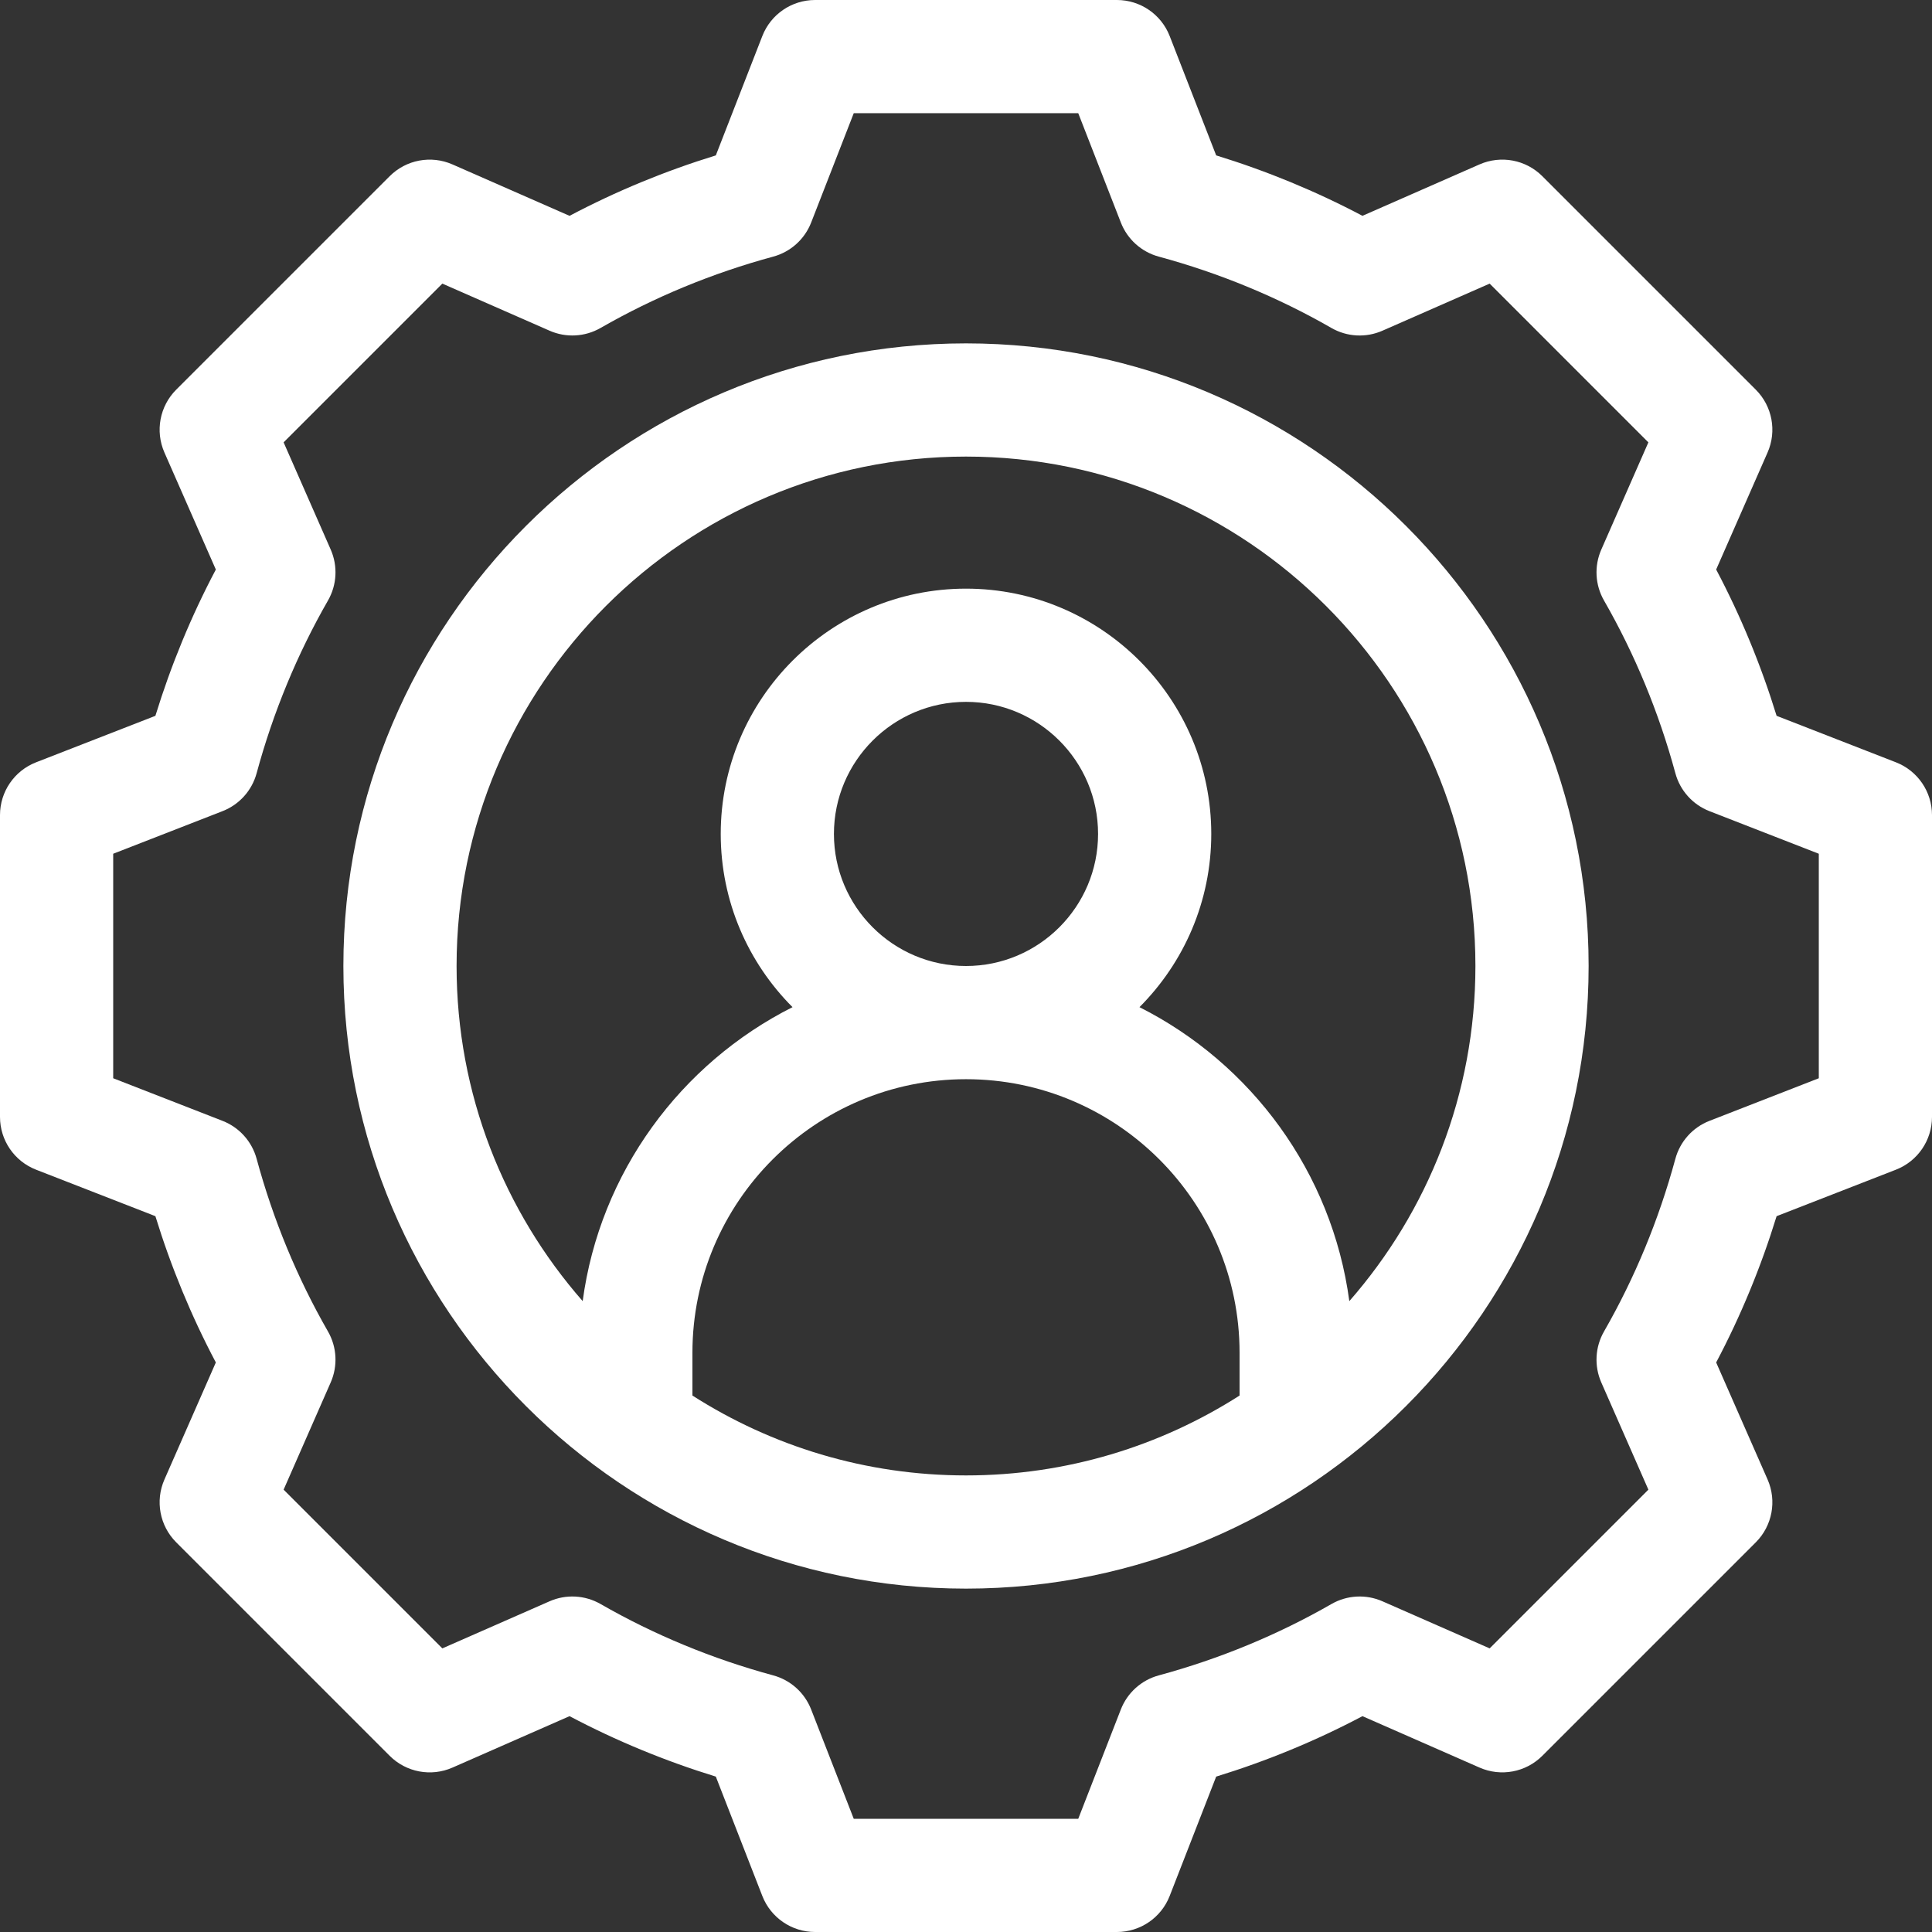
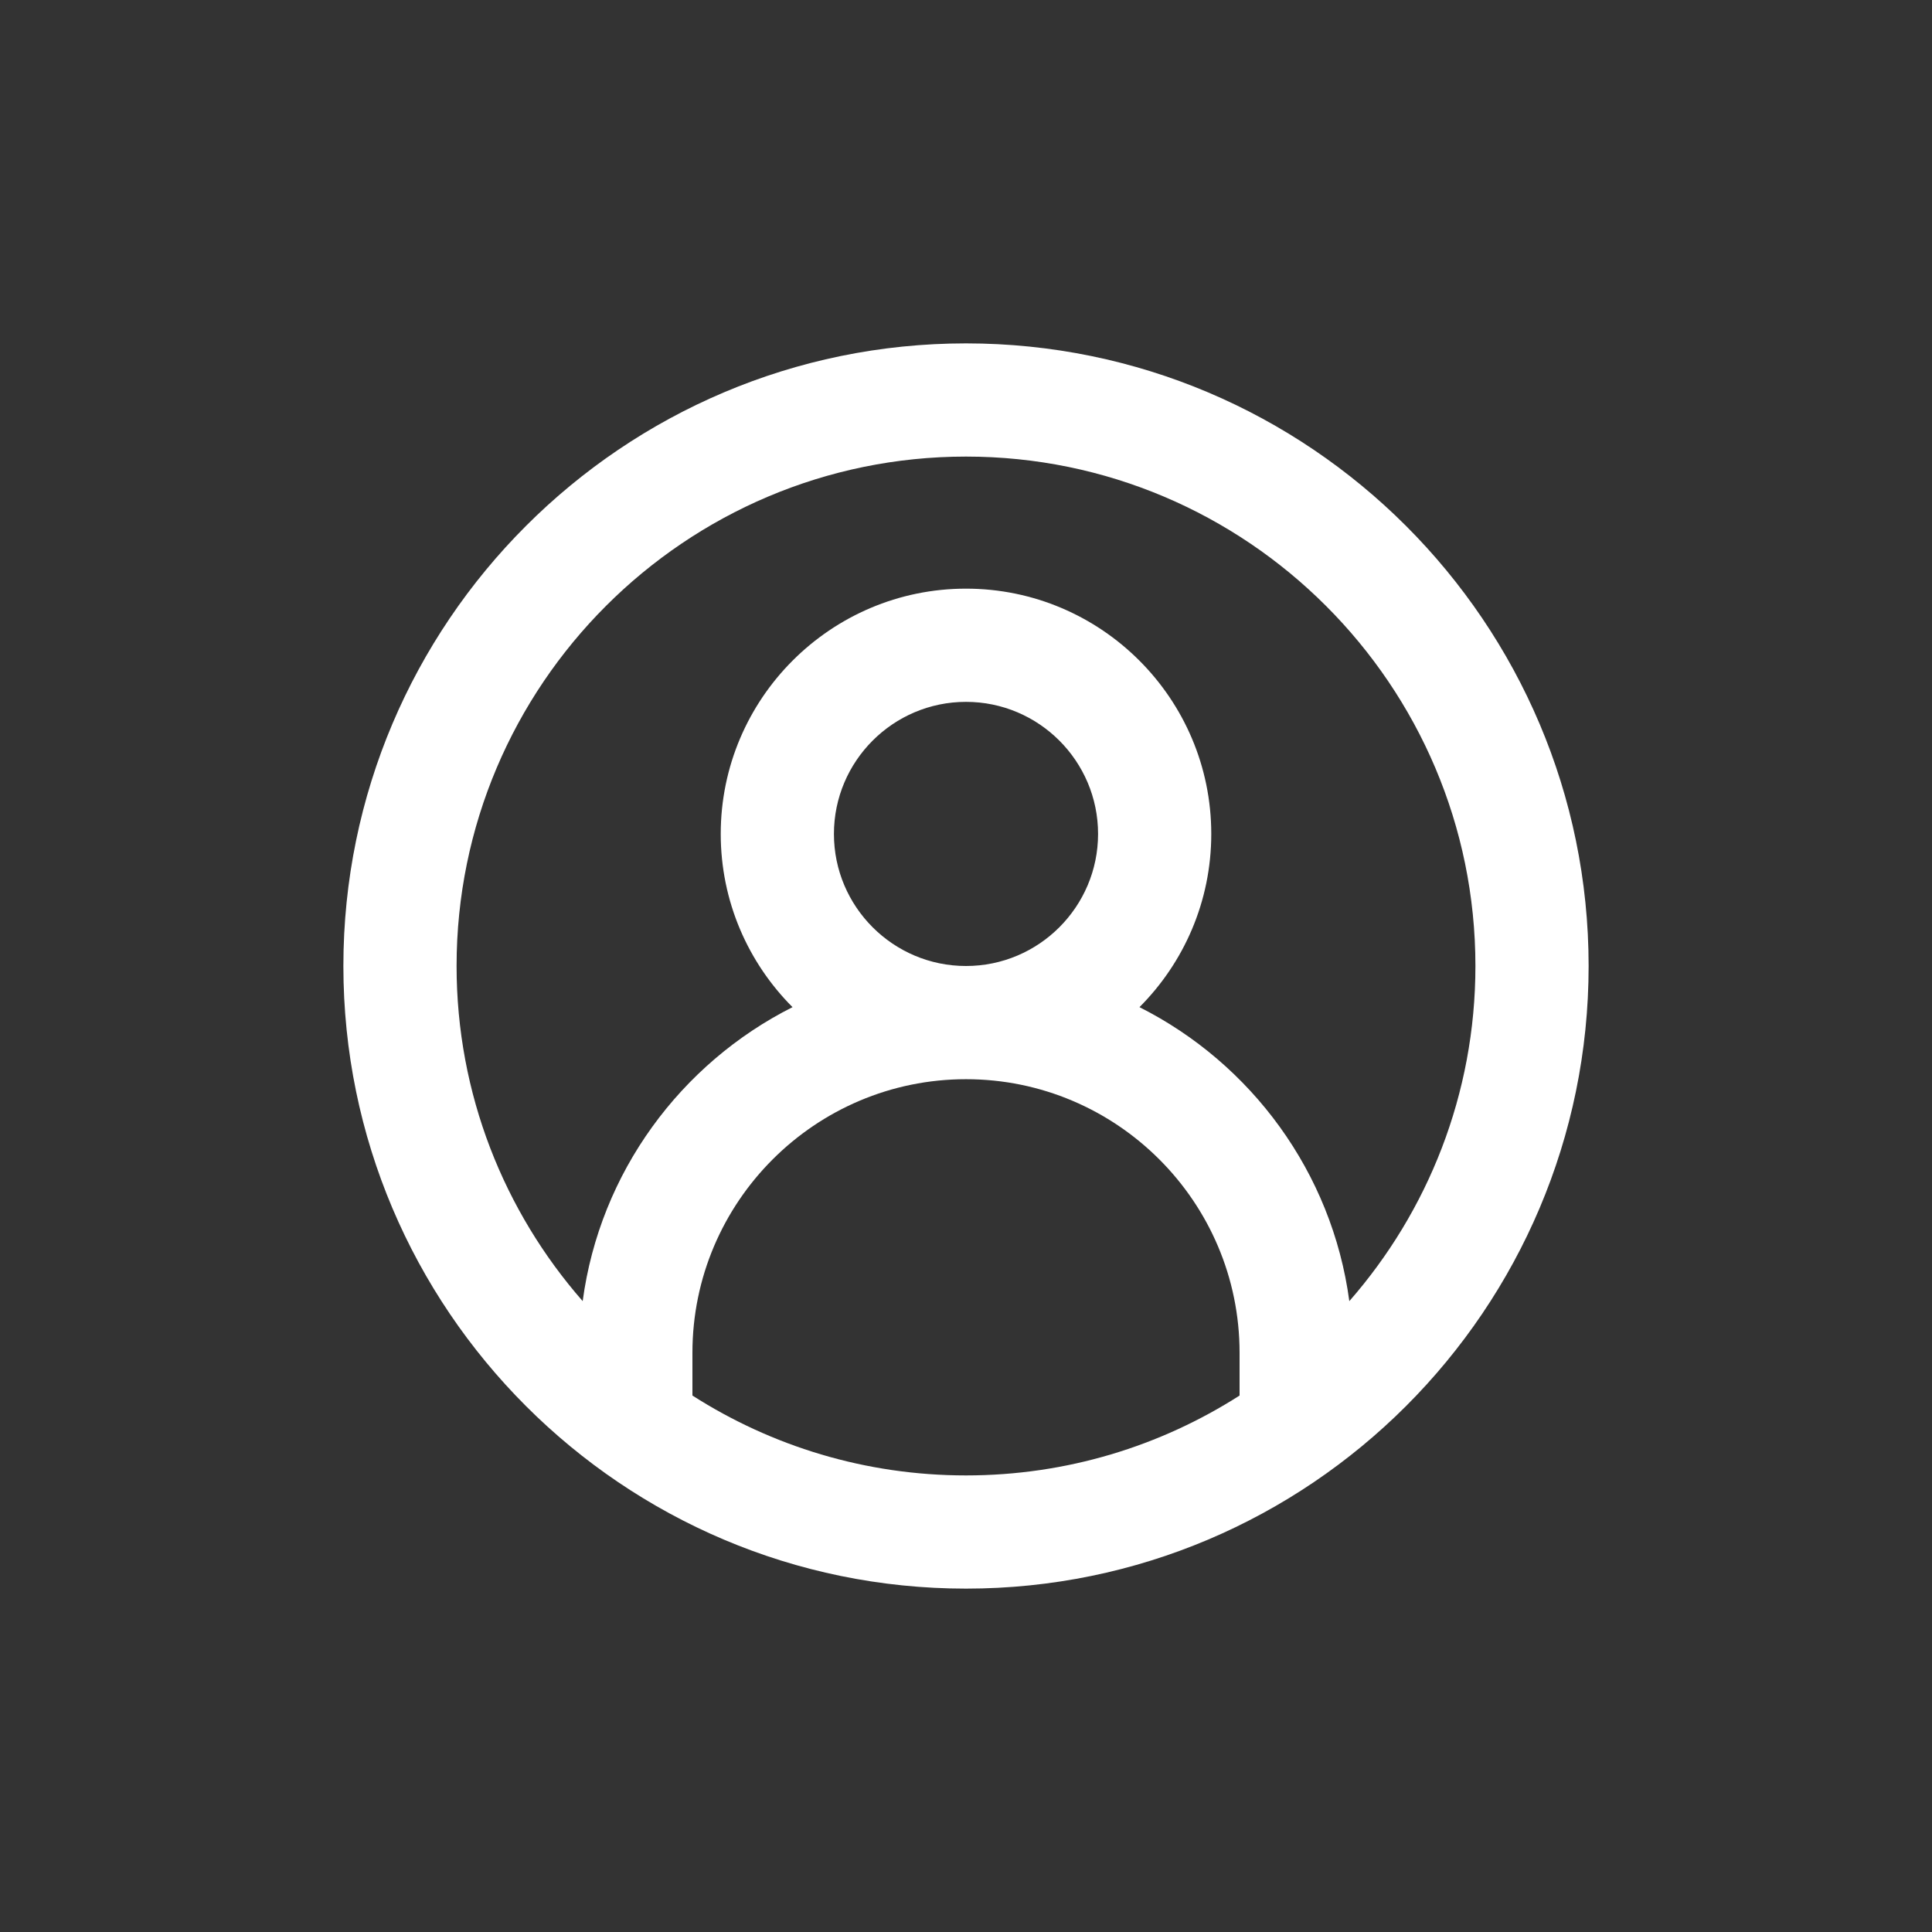
<svg xmlns="http://www.w3.org/2000/svg" width="120" height="120" viewBox="0 0 120 120" fill="none">
  <rect x="0" y="0" width="120" height="120" fill="#333333" stroke="none" />
  <g clip-path="url(#clip0_15613_13768)">
-     <path d="M117.761 47.349L110.348 44.461C109.377 41.305 108.12 38.261 106.594 35.374L109.788 28.102C110.371 26.776 110.08 25.227 109.055 24.203L95.797 10.944C94.773 9.919 93.225 9.629 91.897 10.211L84.625 13.405C81.739 11.88 78.695 10.623 75.539 9.652L72.651 2.239C72.125 0.889 70.824 0 69.375 0H50.625C49.176 0 47.875 0.889 47.349 2.239L44.461 9.652C41.305 10.623 38.261 11.88 35.375 13.406L28.102 10.212C26.775 9.629 25.227 9.92 24.203 10.945L10.944 24.203C9.92 25.228 9.629 26.776 10.211 28.103L13.406 35.375C11.88 38.261 10.623 41.306 9.652 44.461L2.239 47.349C0.889 47.875 0 49.176 0 50.625V69.375C0 70.824 0.889 72.125 2.239 72.651L9.652 75.539C10.623 78.695 11.88 81.739 13.406 84.625L10.212 91.898C9.629 93.225 9.92 94.773 10.945 95.797L24.203 109.056C25.228 110.081 26.776 110.372 28.102 109.789L35.375 106.594C38.261 108.12 41.305 109.377 44.461 110.348L47.349 117.761C47.875 119.111 49.176 120 50.625 120H69.375C70.824 120 72.125 119.111 72.651 117.761L75.539 110.348C78.695 109.377 81.739 108.12 84.625 106.594L91.898 109.788C93.225 110.371 94.773 110.08 95.797 109.055L109.056 95.797C110.08 94.773 110.371 93.224 109.789 91.897L106.594 84.625C108.12 81.739 109.377 78.695 110.348 75.539L117.761 72.651C119.111 72.125 120 70.824 120 69.375V50.625C120 49.176 119.111 47.875 117.761 47.349ZM112.969 66.972L106.178 69.618C105.138 70.023 104.353 70.897 104.061 71.973C103.036 75.753 101.545 79.362 99.629 82.699C99.073 83.667 99.01 84.842 99.458 85.864L102.384 92.525L92.525 102.384L85.864 99.458C84.841 99.009 83.667 99.073 82.699 99.629C79.363 101.544 75.754 103.036 71.973 104.061C70.896 104.353 70.022 105.139 69.617 106.178L66.972 112.969H53.028L50.382 106.178C49.977 105.138 49.103 104.353 48.027 104.061C44.246 103.035 40.637 101.544 37.301 99.628C36.333 99.073 35.159 99.009 34.136 99.458L27.475 102.384L17.616 92.525L20.541 85.864C20.99 84.842 20.927 83.667 20.371 82.699C18.455 79.362 16.964 75.753 15.939 71.973C15.647 70.897 14.861 70.023 13.822 69.618L7.031 66.972V53.028L13.822 50.382C14.862 49.977 15.647 49.103 15.939 48.027C16.964 44.247 18.455 40.638 20.371 37.3C20.927 36.333 20.99 35.158 20.542 34.136L17.616 27.475L27.475 17.616L34.136 20.541C35.159 20.99 36.333 20.927 37.301 20.371C40.638 18.455 44.246 16.964 48.027 15.939C49.103 15.647 49.978 14.861 50.383 13.822L53.028 7.031H66.972L69.618 13.822C70.023 14.862 70.897 15.647 71.973 15.939C75.754 16.964 79.362 18.456 82.699 20.372C83.667 20.928 84.841 20.991 85.864 20.542L92.525 17.616L102.384 27.476L99.459 34.136C99.01 35.159 99.073 36.333 99.629 37.301C101.545 40.638 103.036 44.247 104.061 48.027C104.353 49.104 105.139 49.978 106.178 50.383L112.969 53.028V66.972Z" fill="white" />
    <path d="M60 21.328C38.676 21.328 21.328 38.676 21.328 60C21.328 81.324 38.676 98.672 60 98.672C81.324 98.672 98.672 81.324 98.672 60C98.672 38.676 81.324 21.328 60 21.328ZM76.992 86.68C72.08 89.819 66.249 91.641 60 91.641C53.751 91.641 47.92 89.819 43.008 86.68V84.023C43.008 74.654 50.63 67.031 60 67.031C69.37 67.031 76.992 74.654 76.992 84.023V86.68ZM51.797 51.797C51.797 47.274 55.477 43.594 60 43.594C64.523 43.594 68.203 47.274 68.203 51.797C68.203 56.32 64.523 60 60 60C55.477 60 51.797 56.32 51.797 51.797ZM83.809 80.816C82.737 72.817 77.715 66.054 70.775 62.556C73.529 59.798 75.234 55.993 75.234 51.797C75.234 43.397 68.4 36.562 60 36.562C51.6 36.562 44.766 43.397 44.766 51.797C44.766 55.993 46.471 59.798 49.225 62.556C42.285 66.053 37.263 72.817 36.191 80.815C31.318 75.248 28.359 67.963 28.359 60C28.359 42.553 42.553 28.359 60 28.359C77.447 28.359 91.641 42.553 91.641 60C91.641 67.963 88.682 75.248 83.809 80.816Z" fill="white" />
  </g>
  <defs>
    <clipPath id="clip0_15613_13768">
      <rect width="120" height="120" fill="white" />
    </clipPath>
  </defs>
</svg>